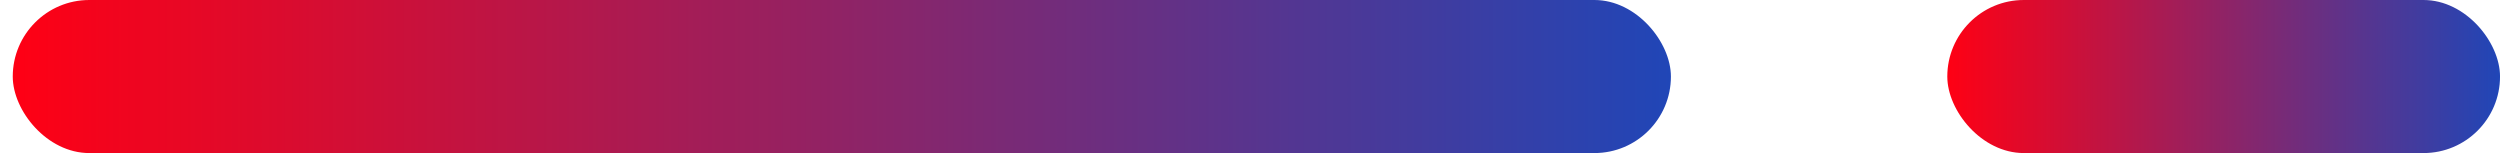
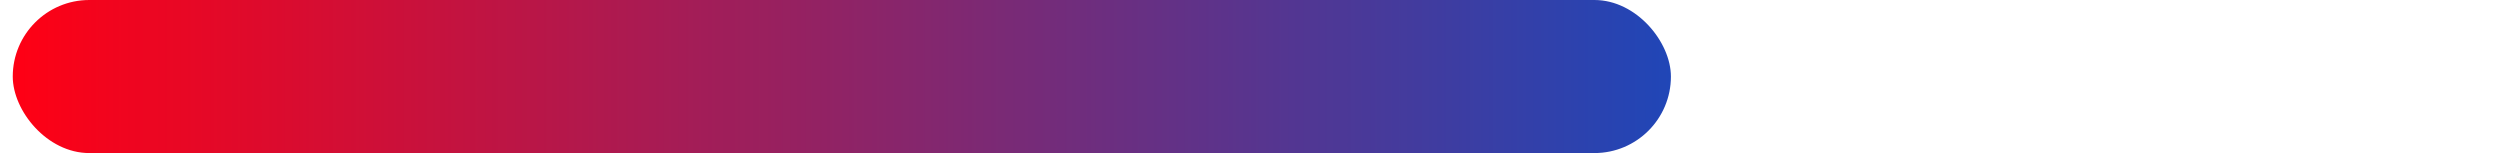
<svg xmlns="http://www.w3.org/2000/svg" width="98" height="6" viewBox="0 0 98 6" fill="none">
  <rect x="0.5" width="65" height="6" rx="3" fill="url(#paint0_linear_521_674)" />
-   <rect x="76.334" width="21.667" height="6" rx="3" fill="url(#paint1_linear_521_674)" />
  <defs>
    <linearGradient id="paint0_linear_521_674" x1="0.5" y1="3" x2="65.5" y2="3" gradientUnits="userSpaceOnUse">
      <stop stop-color="#FF0014" />
      <stop offset="1" stop-color="#2046B7" />
    </linearGradient>
    <linearGradient id="paint1_linear_521_674" x1="76.334" y1="3" x2="98" y2="3" gradientUnits="userSpaceOnUse">
      <stop stop-color="#FF0014" />
      <stop offset="1" stop-color="#2046B7" />
    </linearGradient>
  </defs>
</svg>